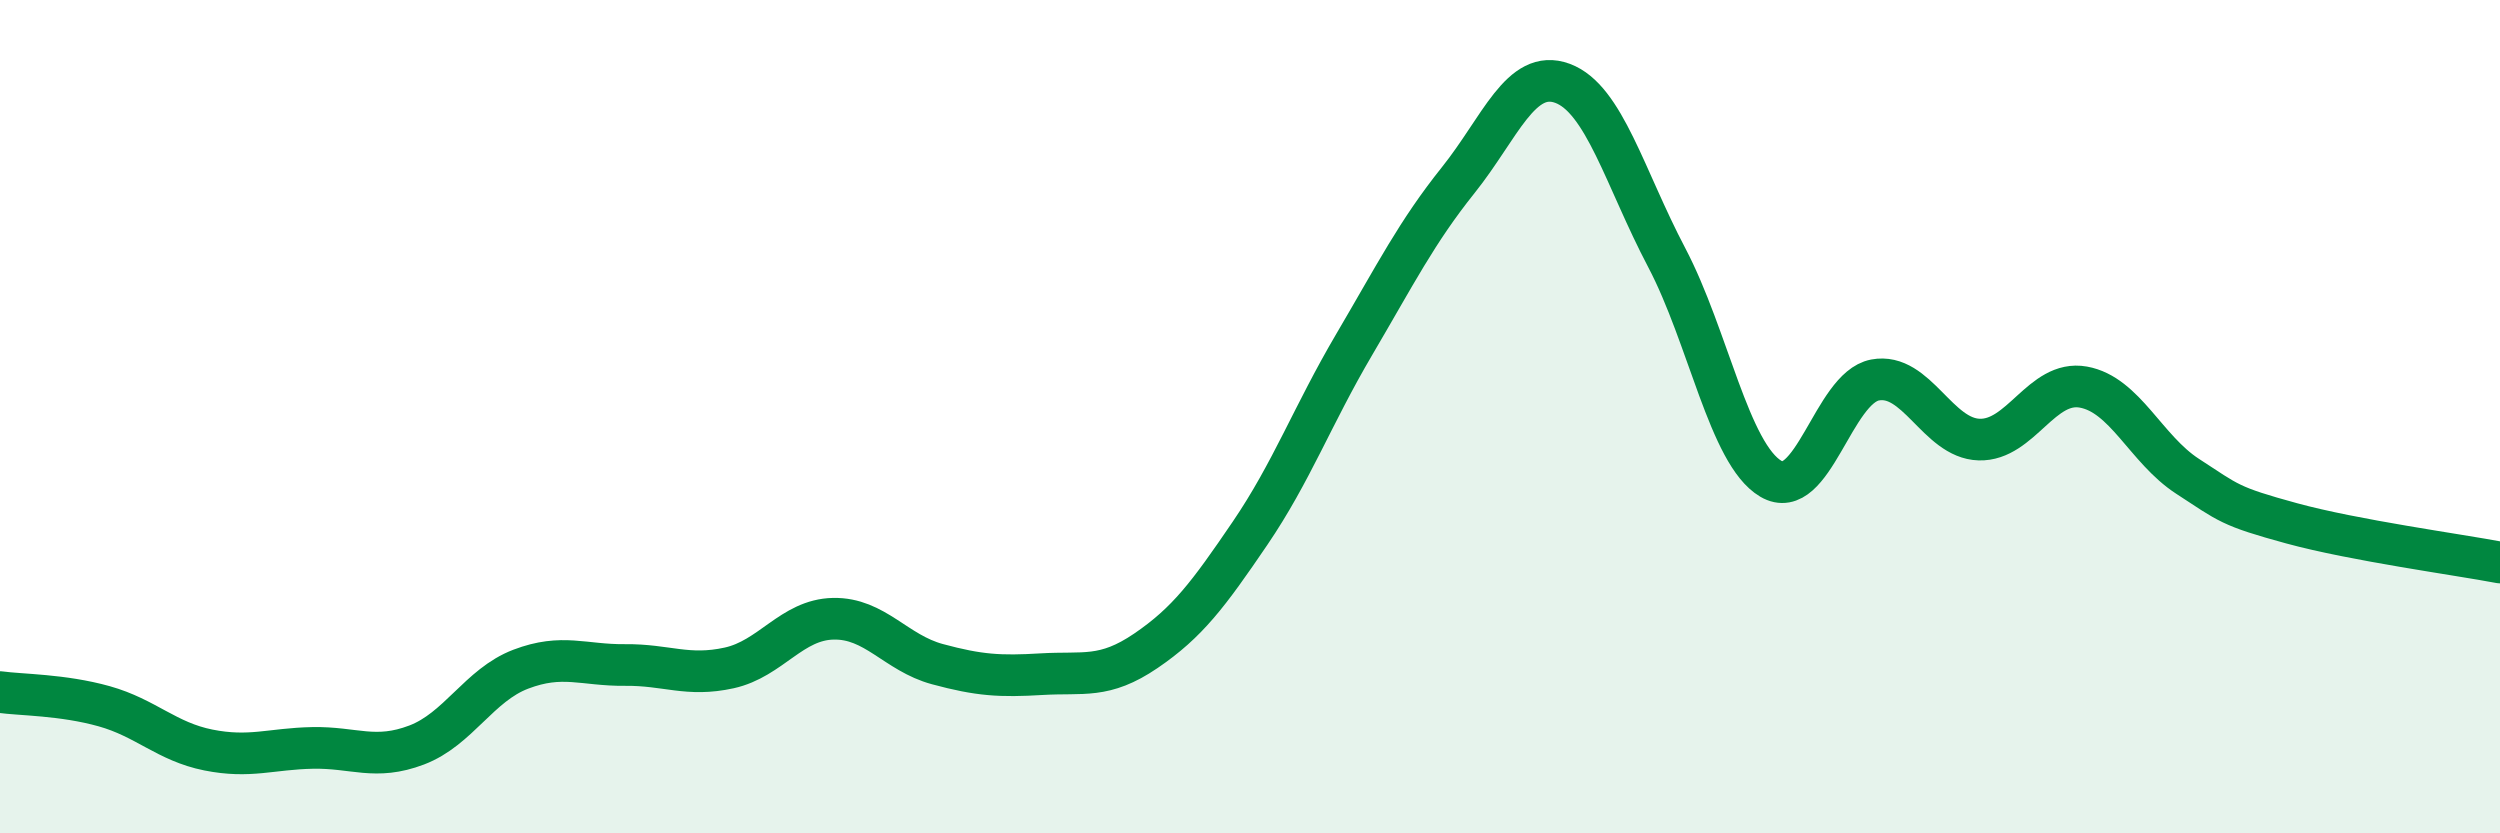
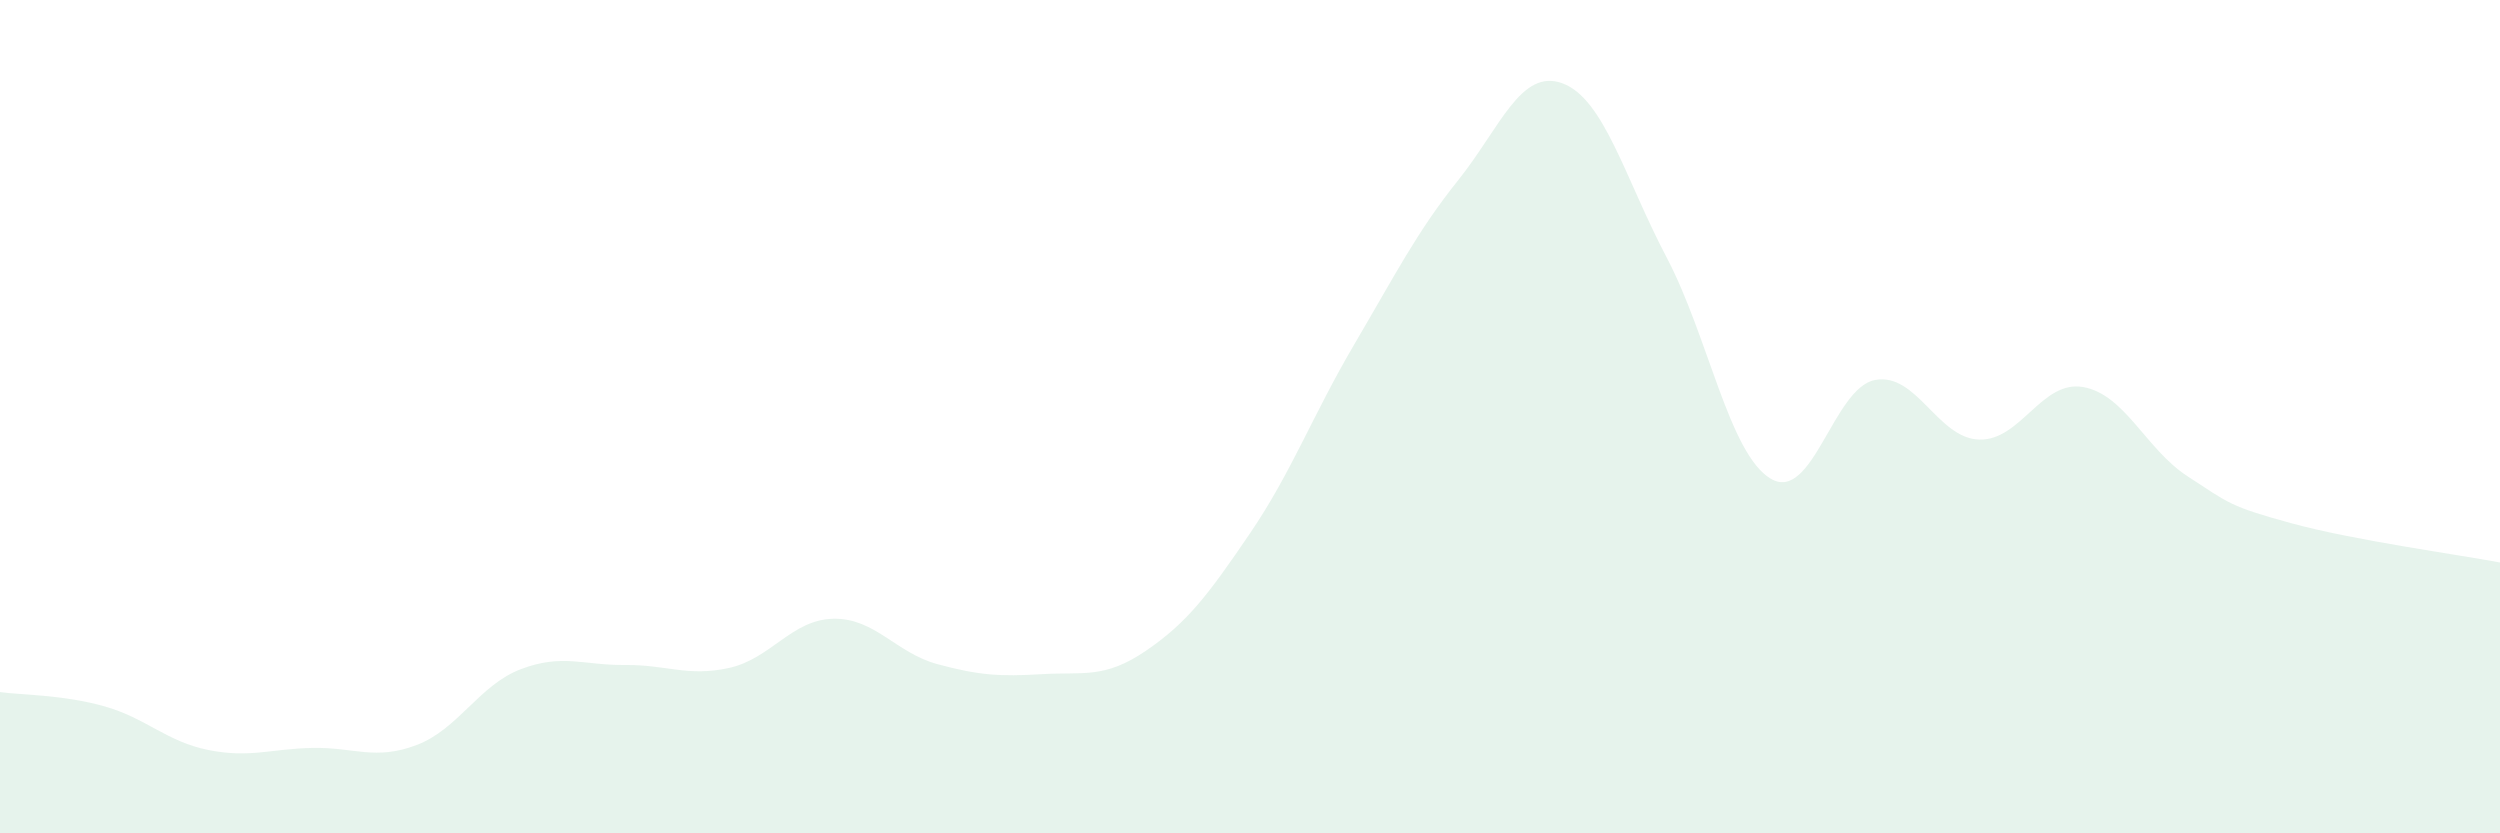
<svg xmlns="http://www.w3.org/2000/svg" width="60" height="20" viewBox="0 0 60 20">
  <path d="M 0,16.61 C 0.5,16.68 1.5,16.67 2.5,16.95 C 3.5,17.23 4,17.8 5,18 C 6,18.2 6.5,17.97 7.5,17.95 C 8.5,17.93 9,18.26 10,17.88 C 11,17.5 11.5,16.44 12.5,16.06 C 13.5,15.68 14,15.97 15,15.96 C 16,15.95 16.5,16.25 17.5,16.03 C 18.5,15.81 19,14.87 20,14.85 C 21,14.83 21.5,15.67 22.5,15.94 C 23.5,16.21 24,16.24 25,16.18 C 26,16.12 26.5,16.3 27.5,15.62 C 28.5,14.94 29,14.27 30,12.8 C 31,11.33 31.5,9.97 32.5,8.27 C 33.5,6.57 34,5.57 35,4.32 C 36,3.07 36.5,1.63 37.5,2 C 38.5,2.37 39,4.28 40,6.18 C 41,8.08 41.5,10.9 42.5,11.49 C 43.5,12.08 44,9.31 45,9.12 C 46,8.93 46.5,10.52 47.5,10.55 C 48.5,10.58 49,9.11 50,9.29 C 51,9.47 51.5,10.78 52.5,11.43 C 53.5,12.08 53.5,12.15 55,12.56 C 56.5,12.97 59,13.31 60,13.5L60 20L0 20Z" fill="#008740" opacity="0.1" stroke-linecap="round" stroke-linejoin="round" />
-   <path d="M 0,16.61 C 0.5,16.68 1.5,16.67 2.5,16.95 C 3.5,17.23 4,17.8 5,18 C 6,18.2 6.5,17.97 7.5,17.95 C 8.5,17.93 9,18.26 10,17.88 C 11,17.5 11.5,16.44 12.5,16.06 C 13.5,15.68 14,15.97 15,15.96 C 16,15.95 16.5,16.25 17.5,16.03 C 18.5,15.81 19,14.87 20,14.85 C 21,14.83 21.5,15.67 22.5,15.94 C 23.5,16.21 24,16.24 25,16.18 C 26,16.12 26.5,16.3 27.5,15.62 C 28.5,14.94 29,14.27 30,12.8 C 31,11.33 31.5,9.97 32.5,8.27 C 33.5,6.57 34,5.57 35,4.32 C 36,3.07 36.5,1.63 37.5,2 C 38.5,2.37 39,4.28 40,6.18 C 41,8.08 41.5,10.9 42.5,11.49 C 43.5,12.08 44,9.31 45,9.12 C 46,8.93 46.5,10.52 47.5,10.55 C 48.5,10.58 49,9.11 50,9.29 C 51,9.47 51.5,10.78 52.5,11.43 C 53.5,12.08 53.5,12.15 55,12.56 C 56.5,12.97 59,13.31 60,13.5" stroke="#008740" stroke-width="1" fill="none" stroke-linecap="round" stroke-linejoin="round" />
</svg>